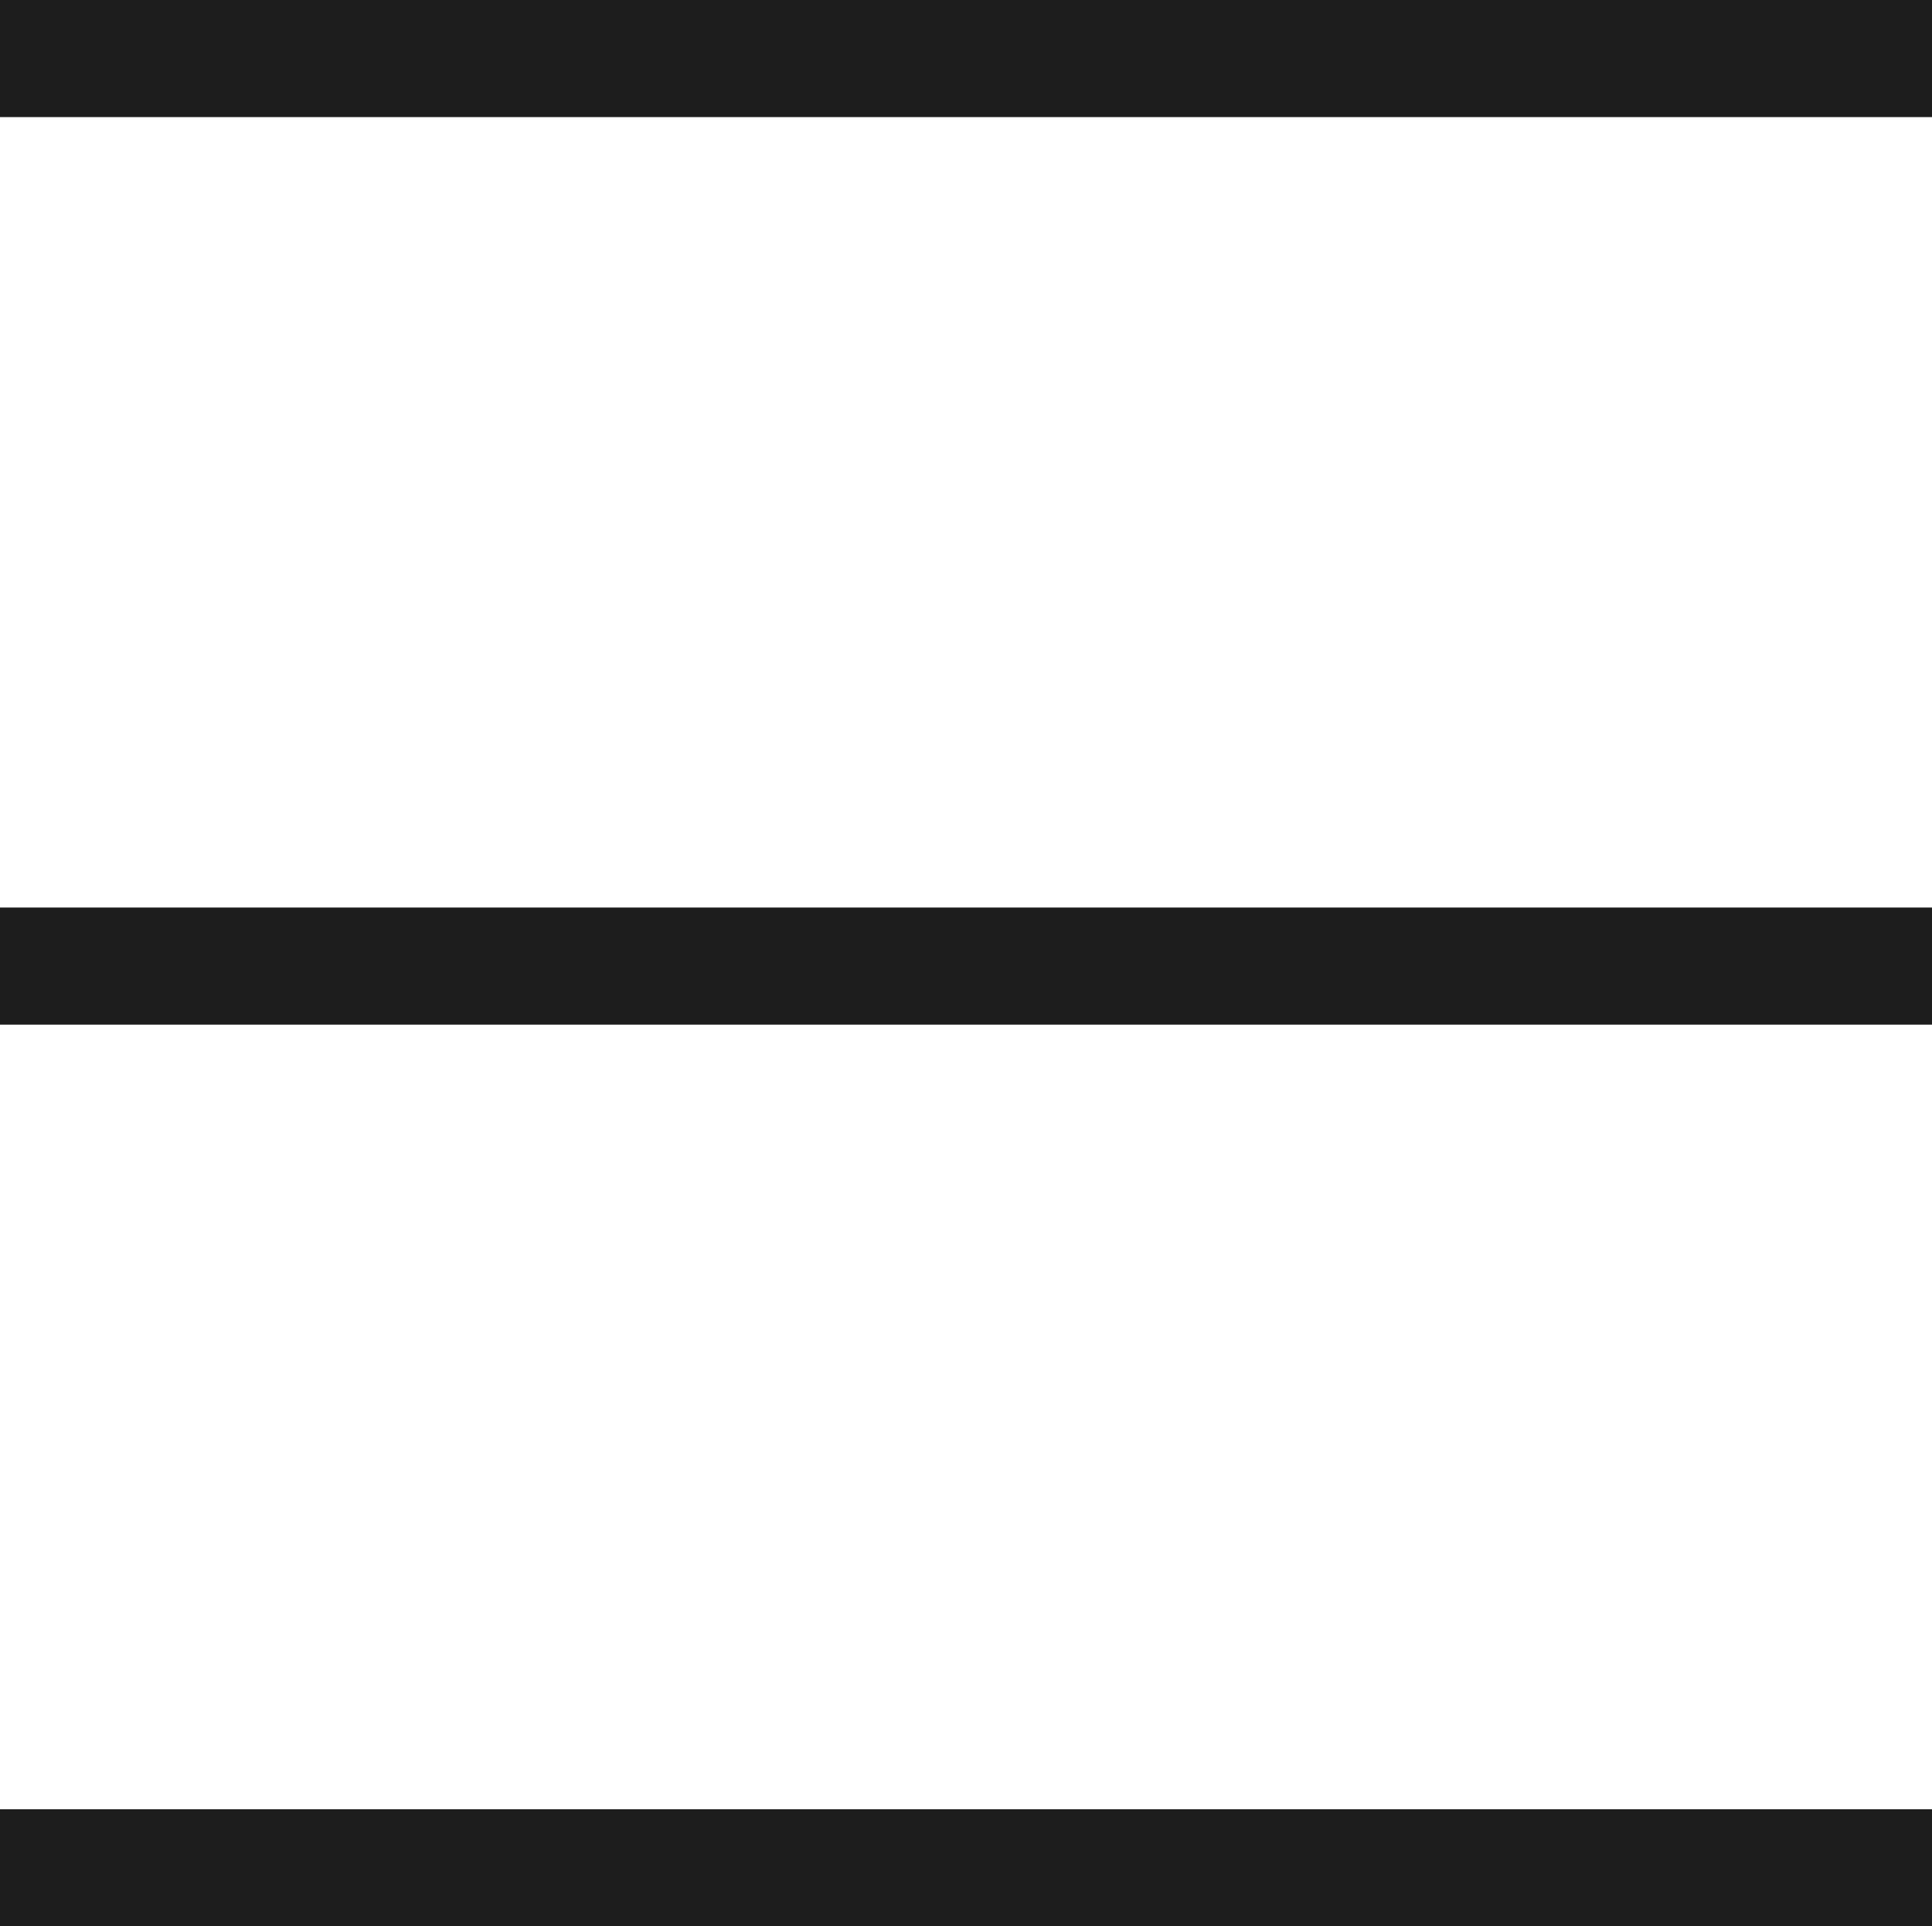
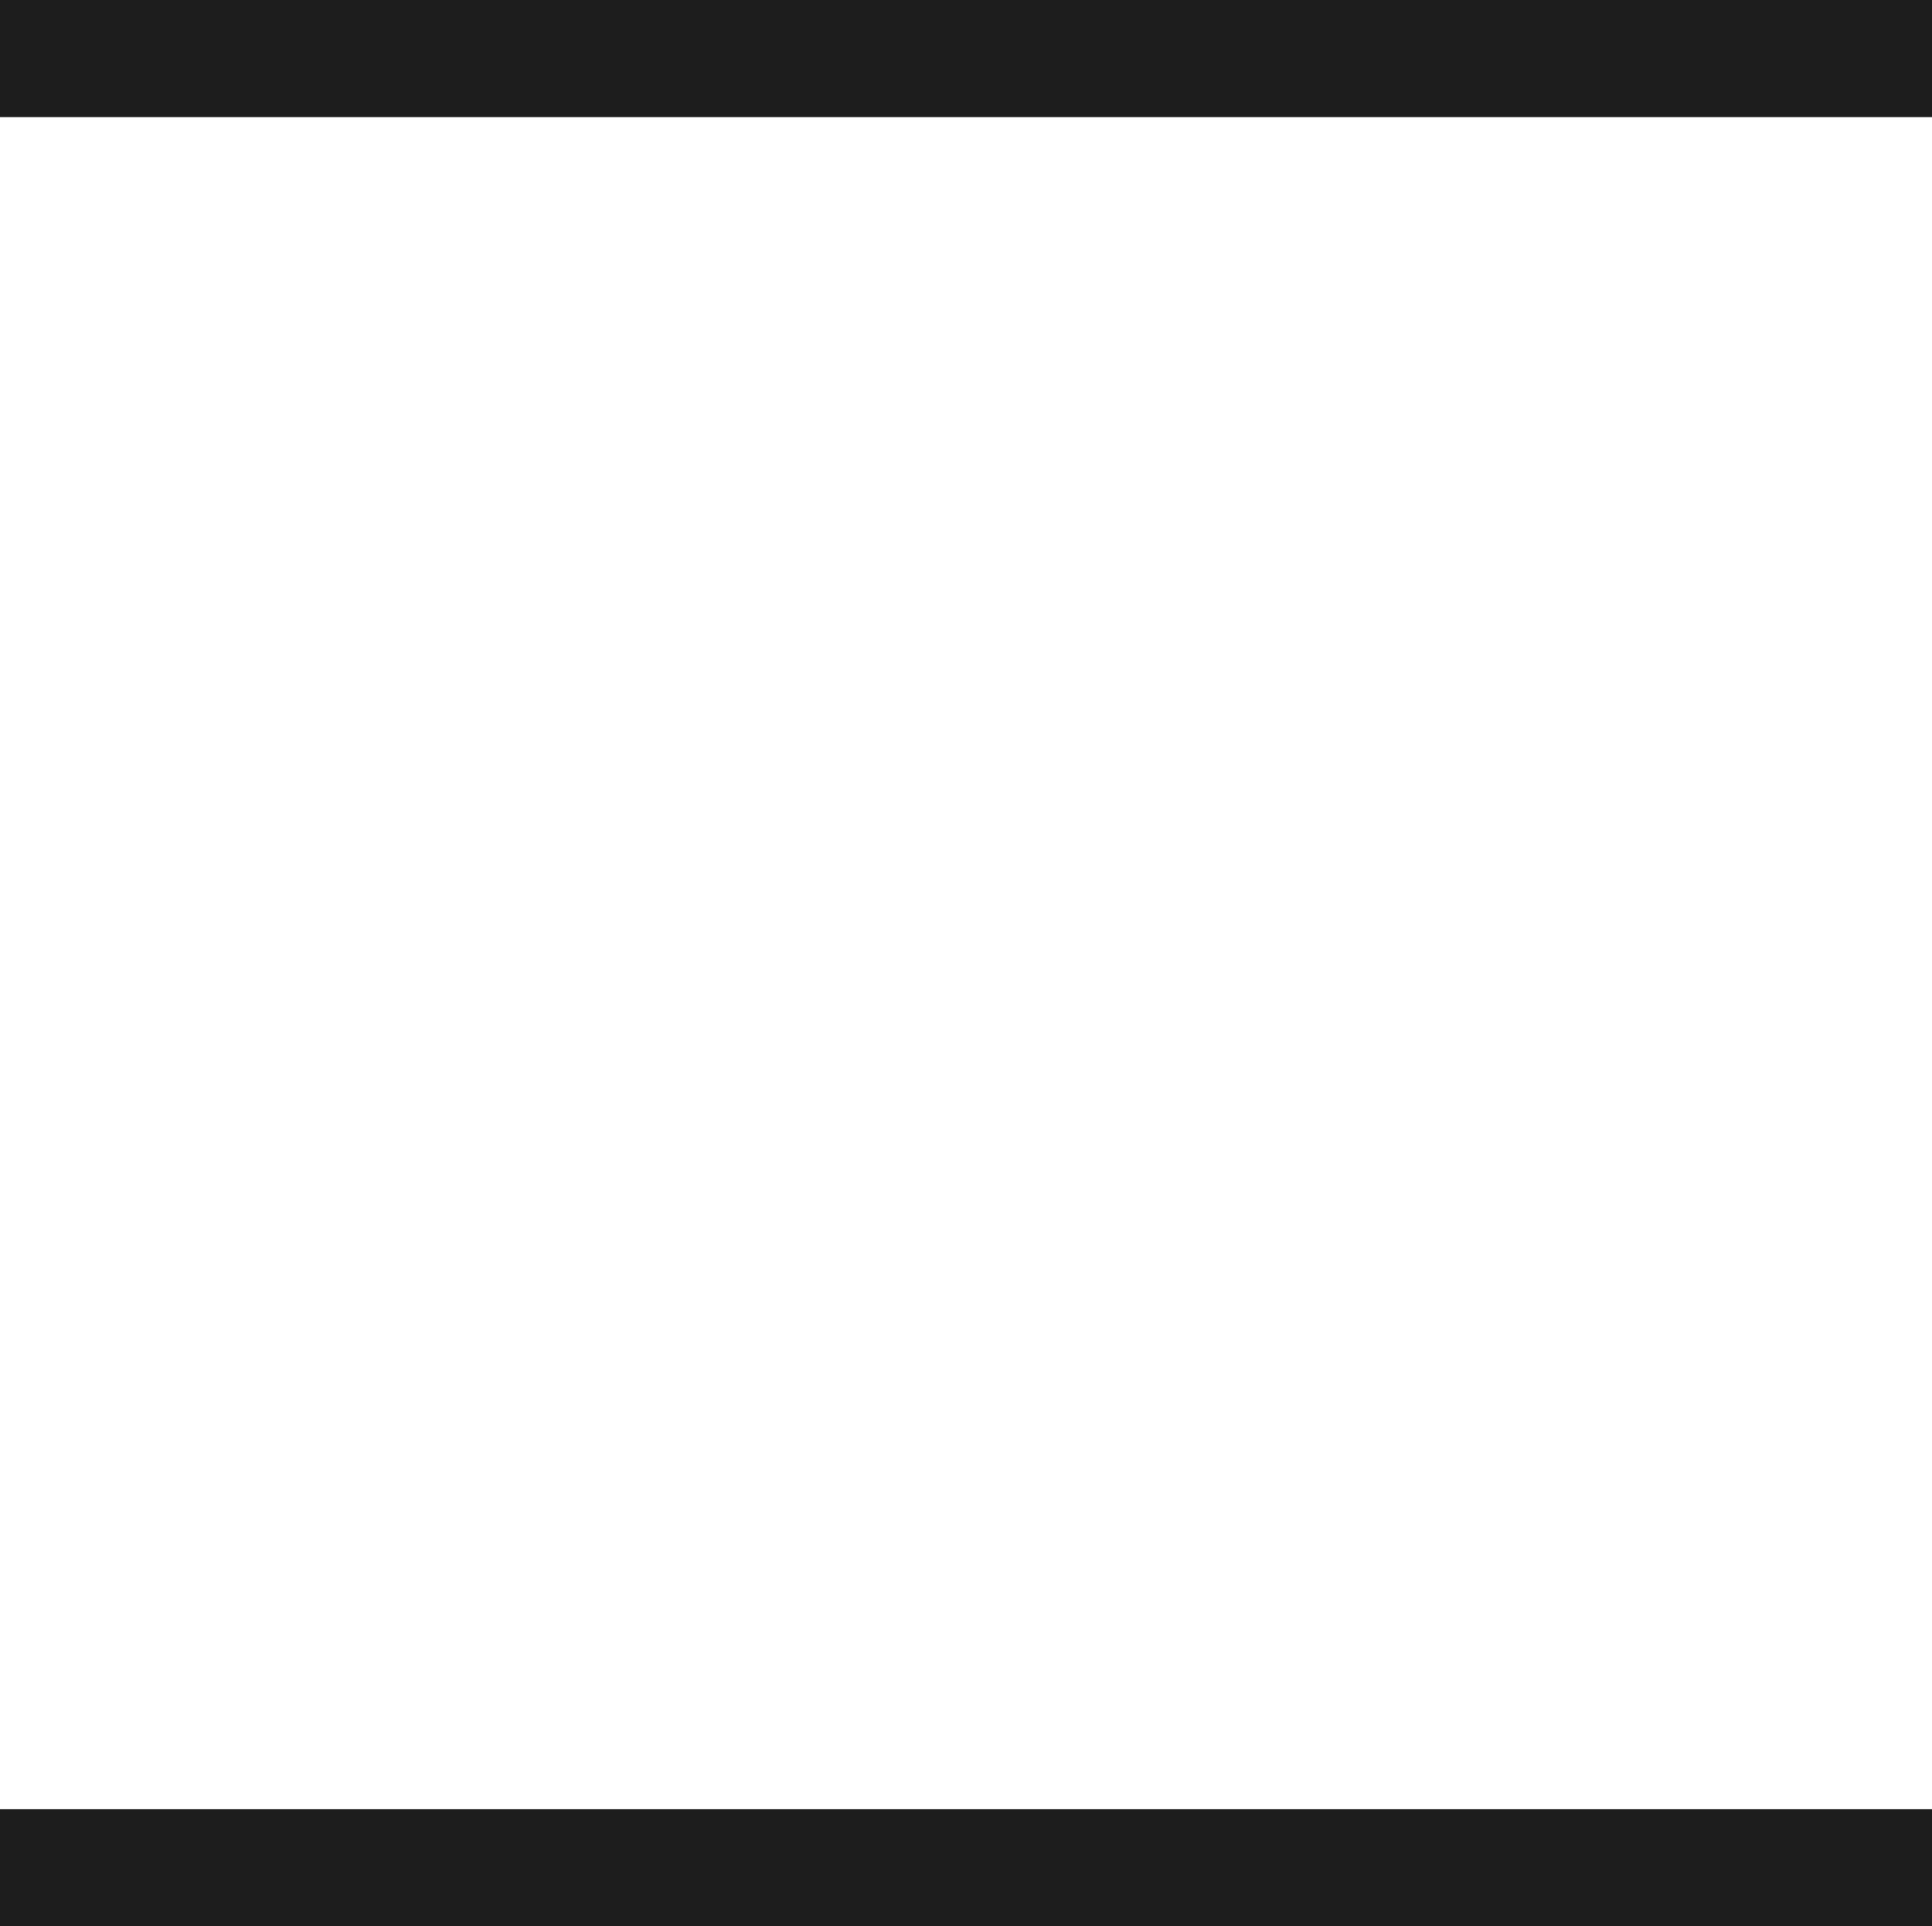
<svg xmlns="http://www.w3.org/2000/svg" id="Layer_1" viewBox="0 0 33 32.9">
  <defs>
    <style>.cls-1{fill:#1d1d1d;}</style>
  </defs>
  <g id="Layer_1-2">
-     <rect class="cls-1" y="15.5" width="33" height="2" />
    <rect class="cls-1" width="33" height="2" />
    <rect class="cls-1" y="30.9" width="33" height="2" />
  </g>
</svg>